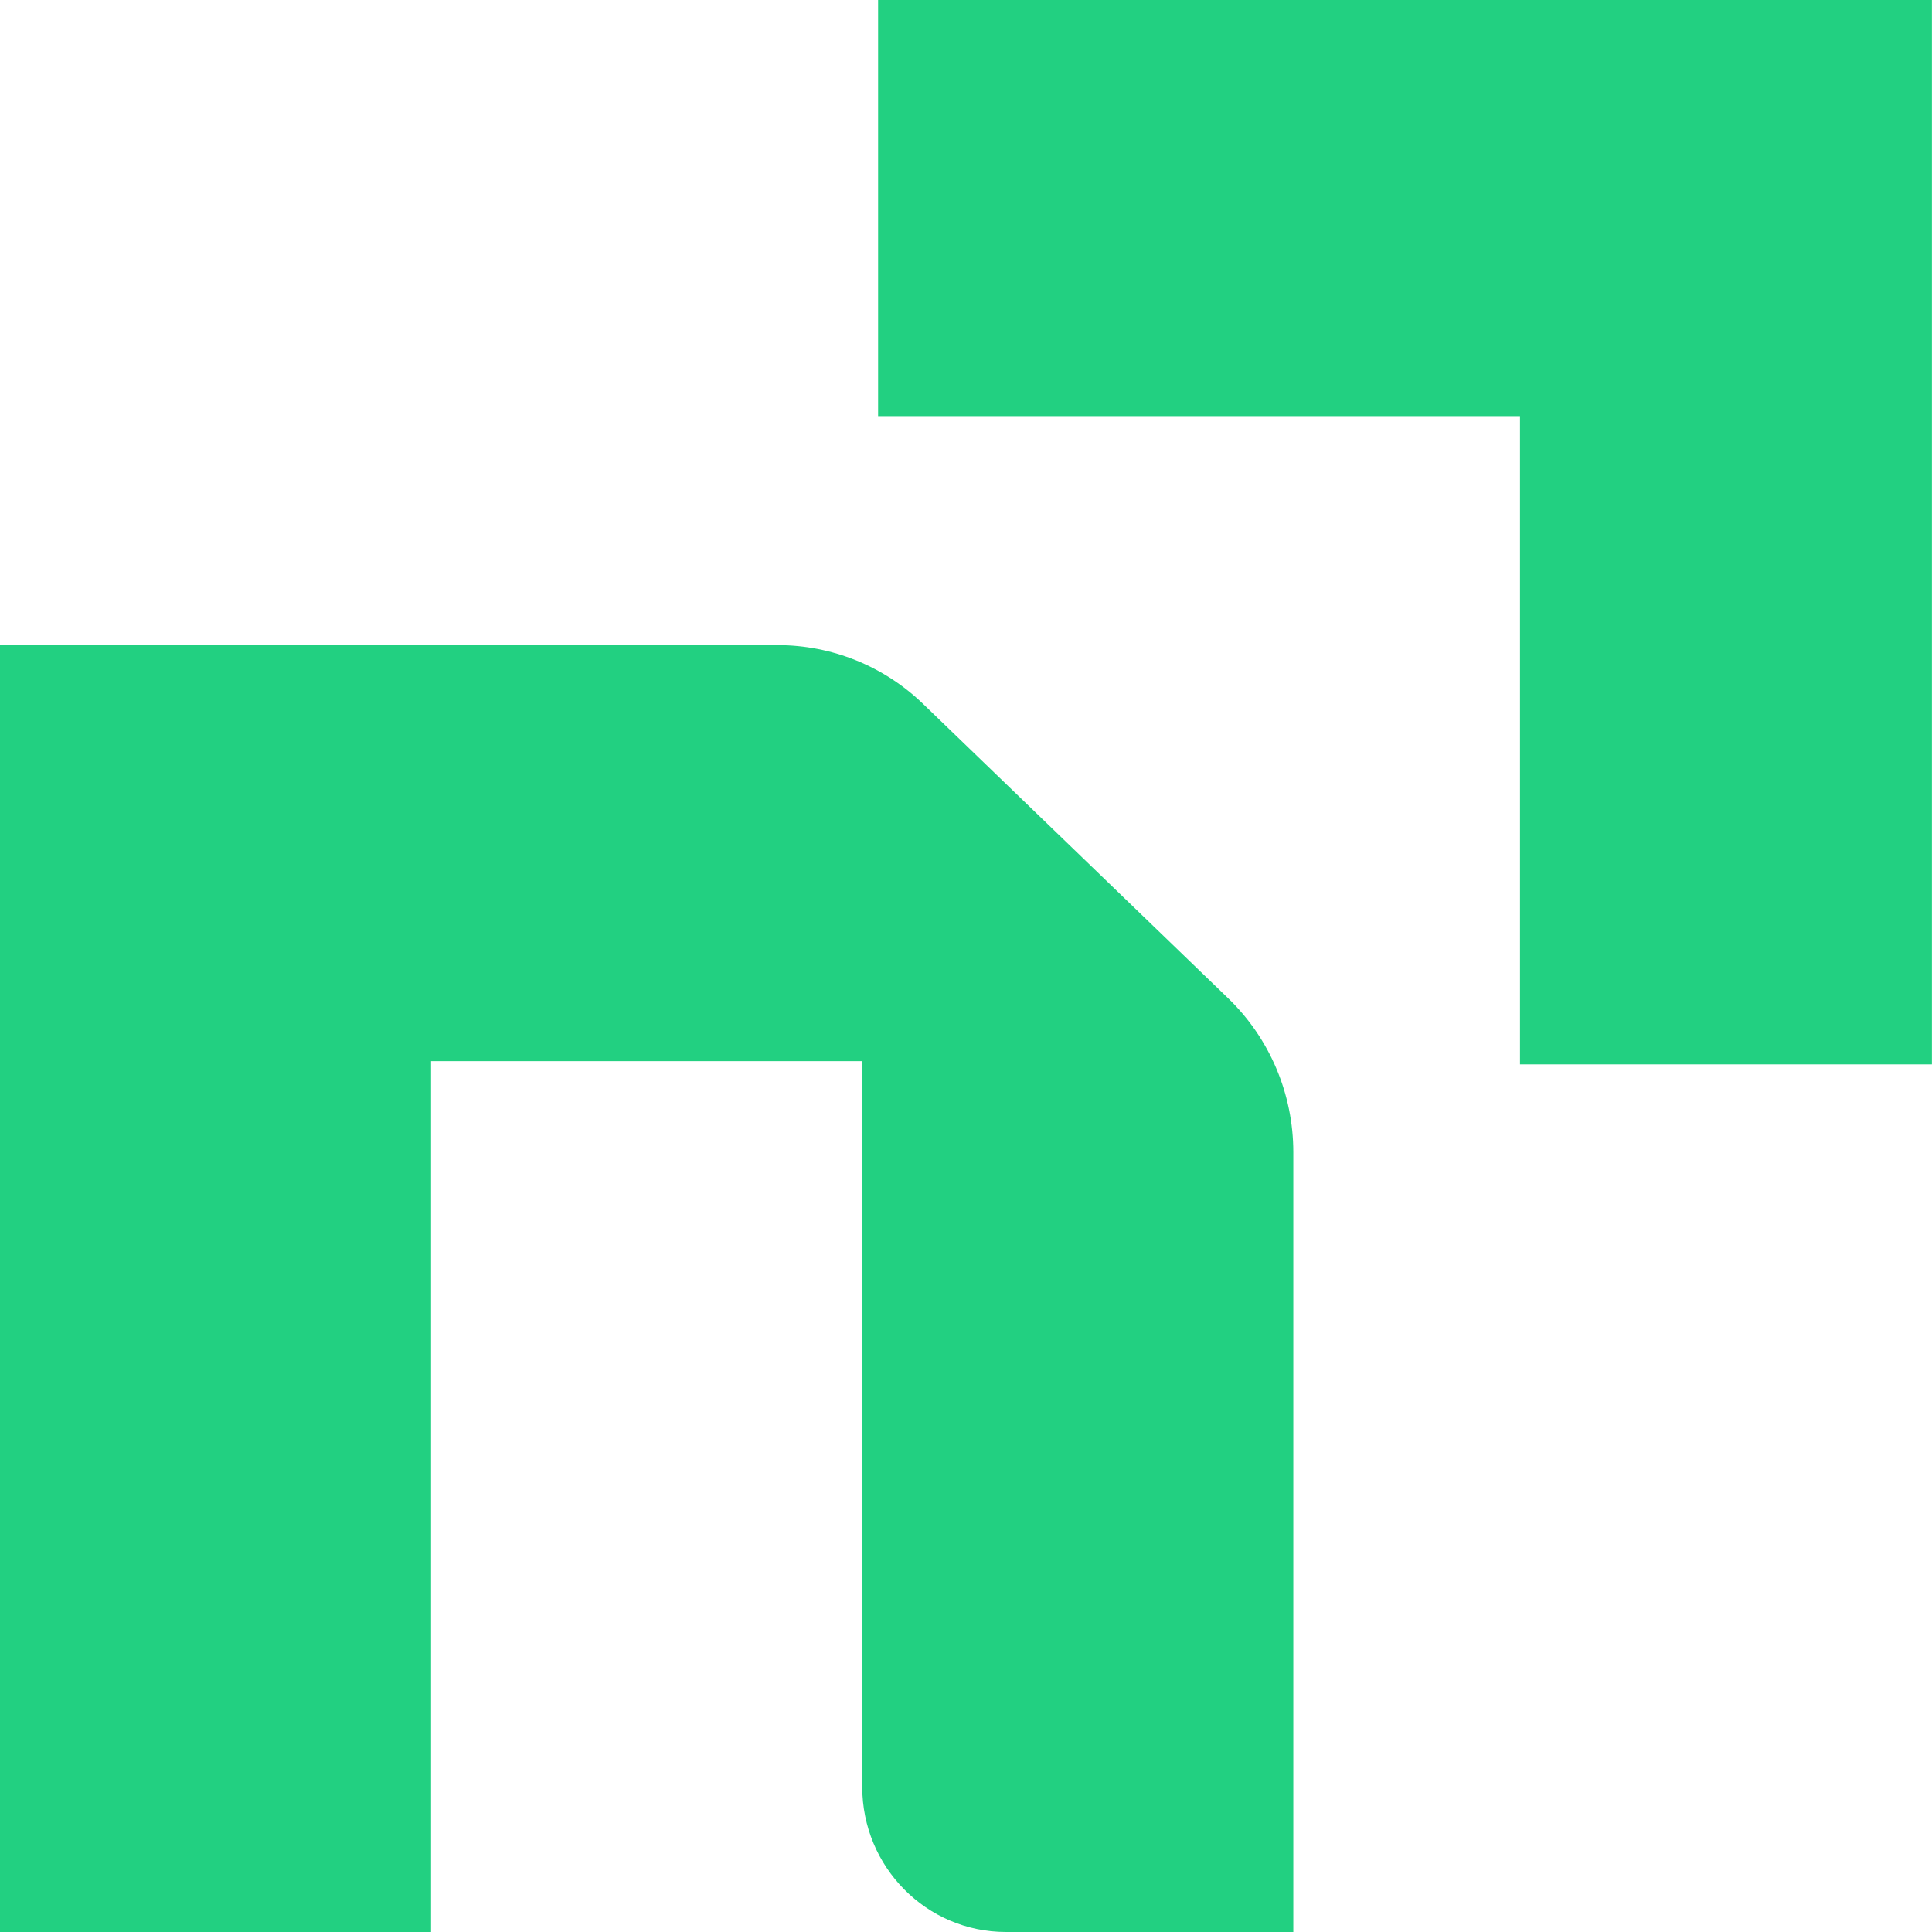
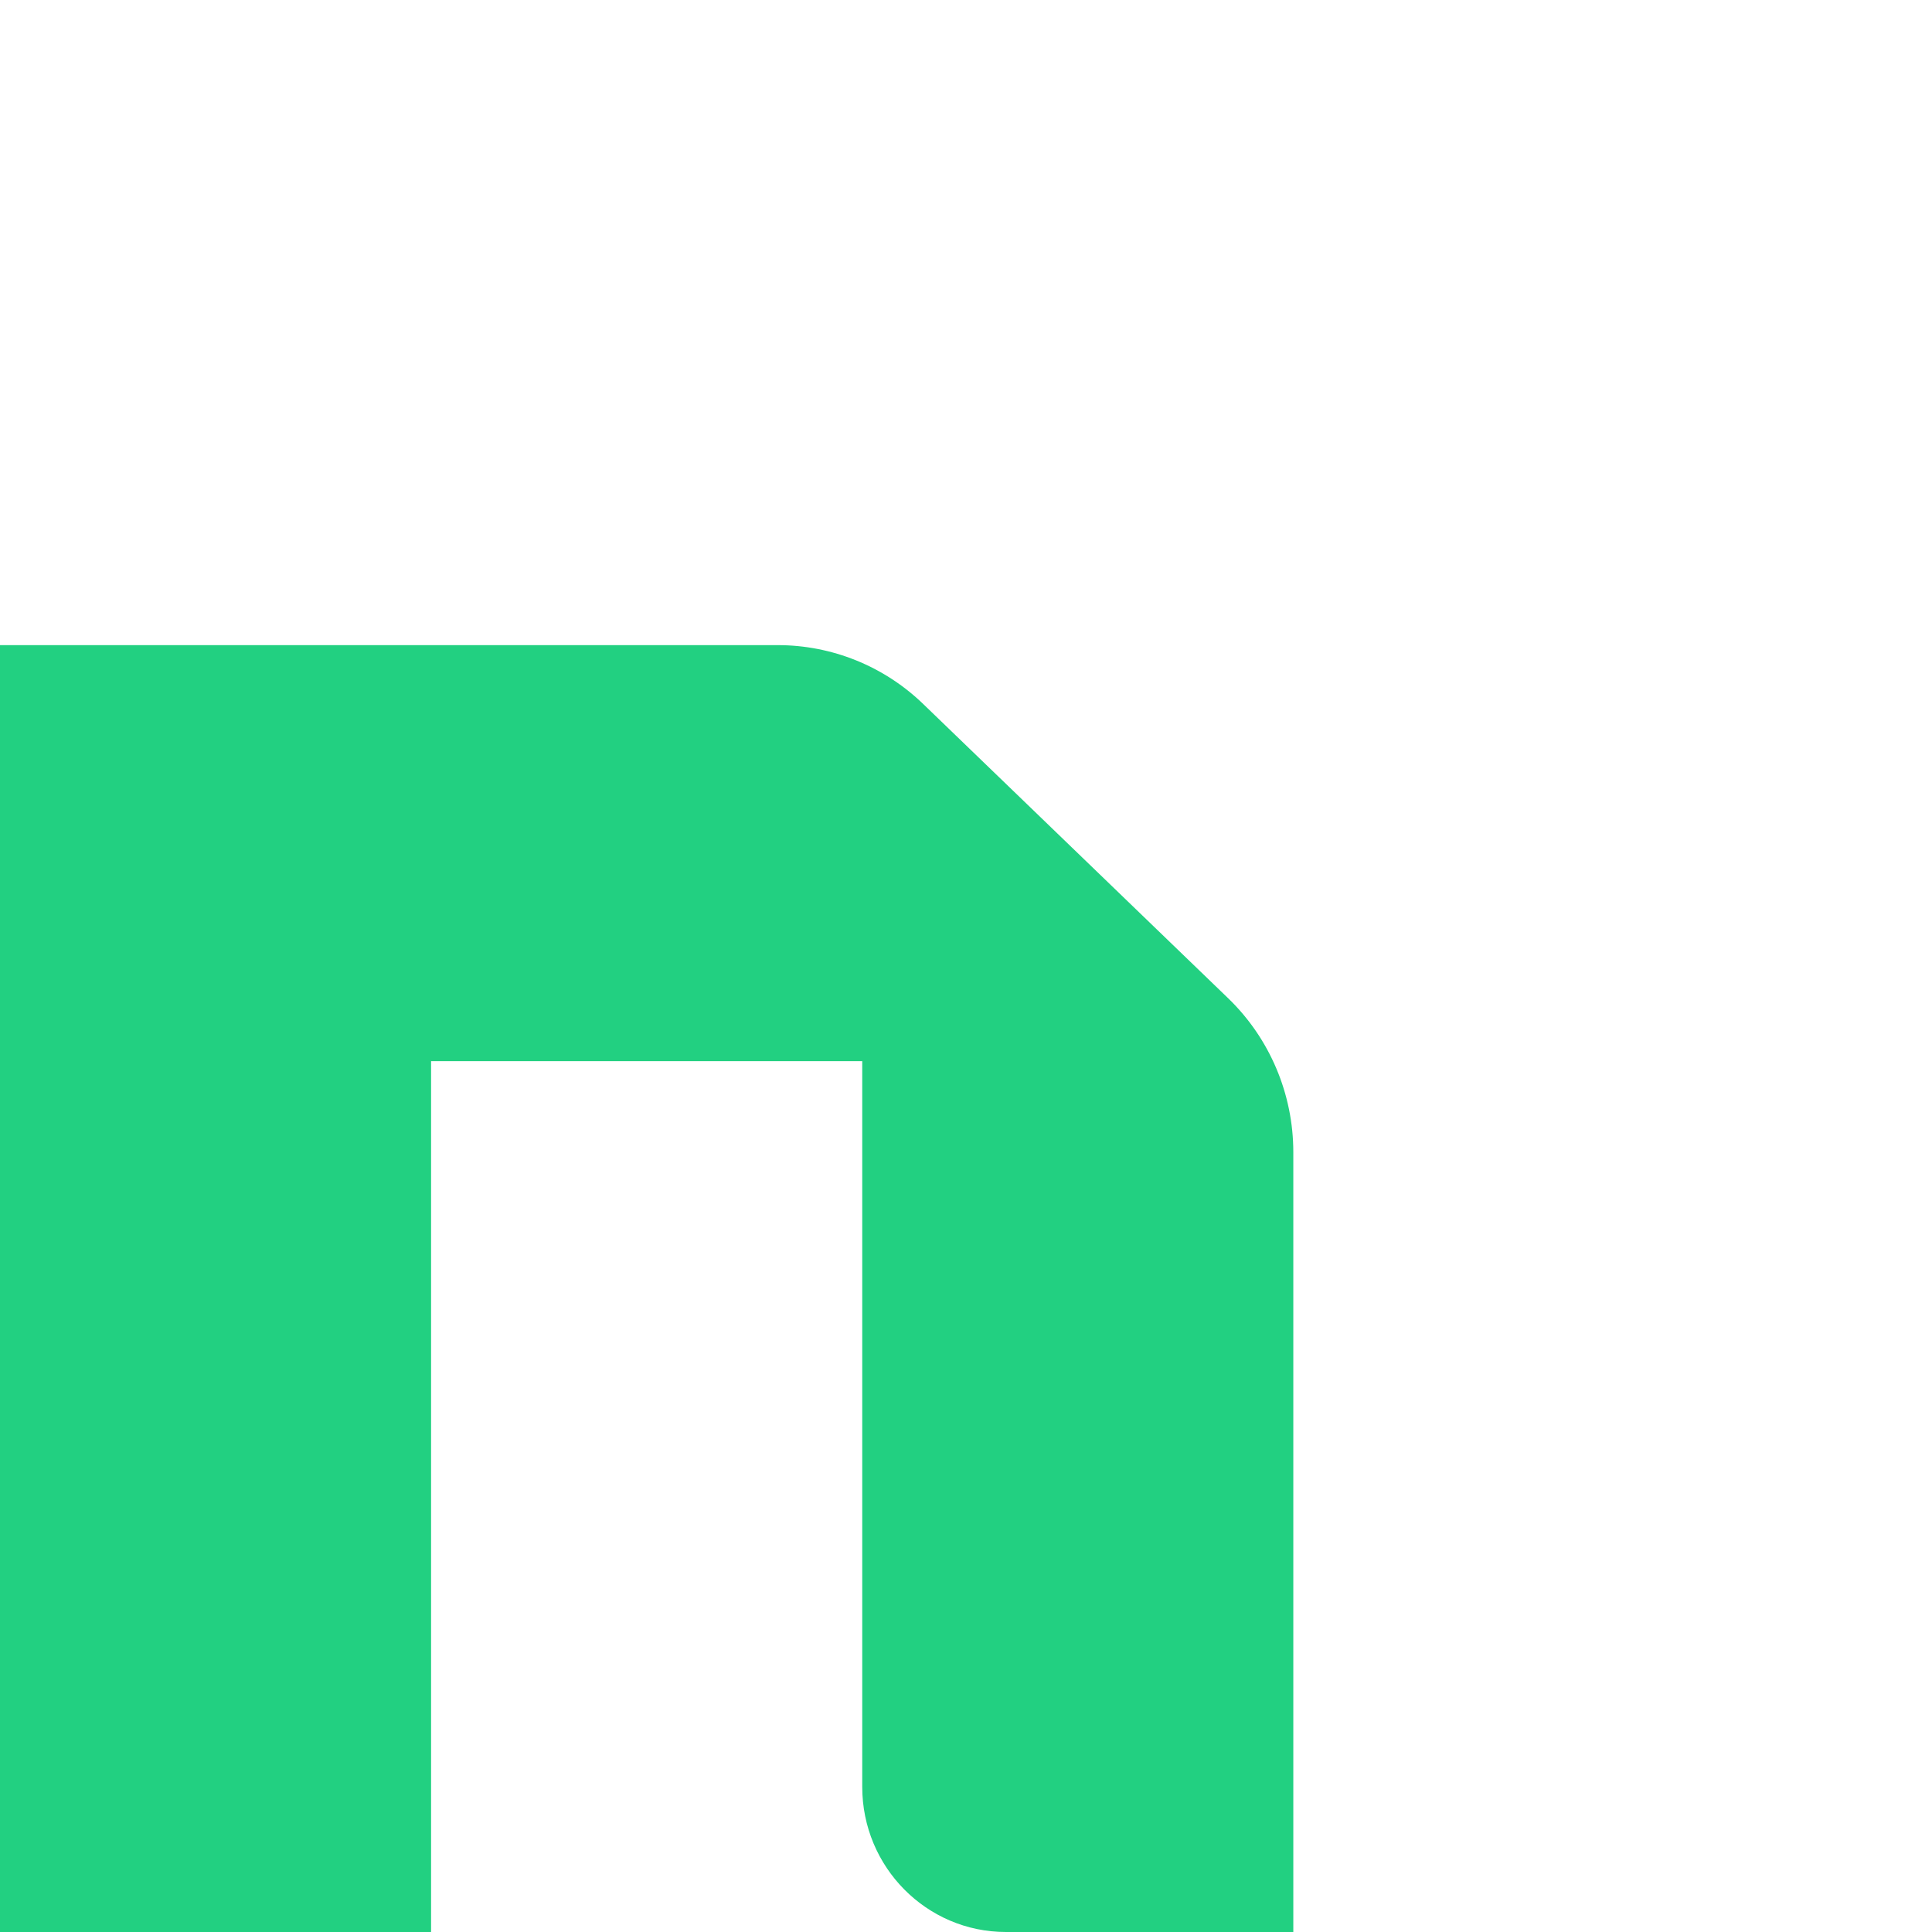
<svg xmlns="http://www.w3.org/2000/svg" width="24" height="24" viewBox="0 0 24 24" fill="none">
  <path d="M11.469 8.746C10.982 8.275 10.334 8.014 9.661 8.014H0V24H5.355V13.182H10.711V22.197C10.711 23.193 11.51 24 12.496 24H16.066V14.313C16.066 13.591 15.774 12.9 15.257 12.401L11.469 8.746Z" fill="#22D081" />
-   <path d="M10.908 0V5.169H18.882V13.222H23.999V0H10.908Z" fill="#22D081" />
</svg>